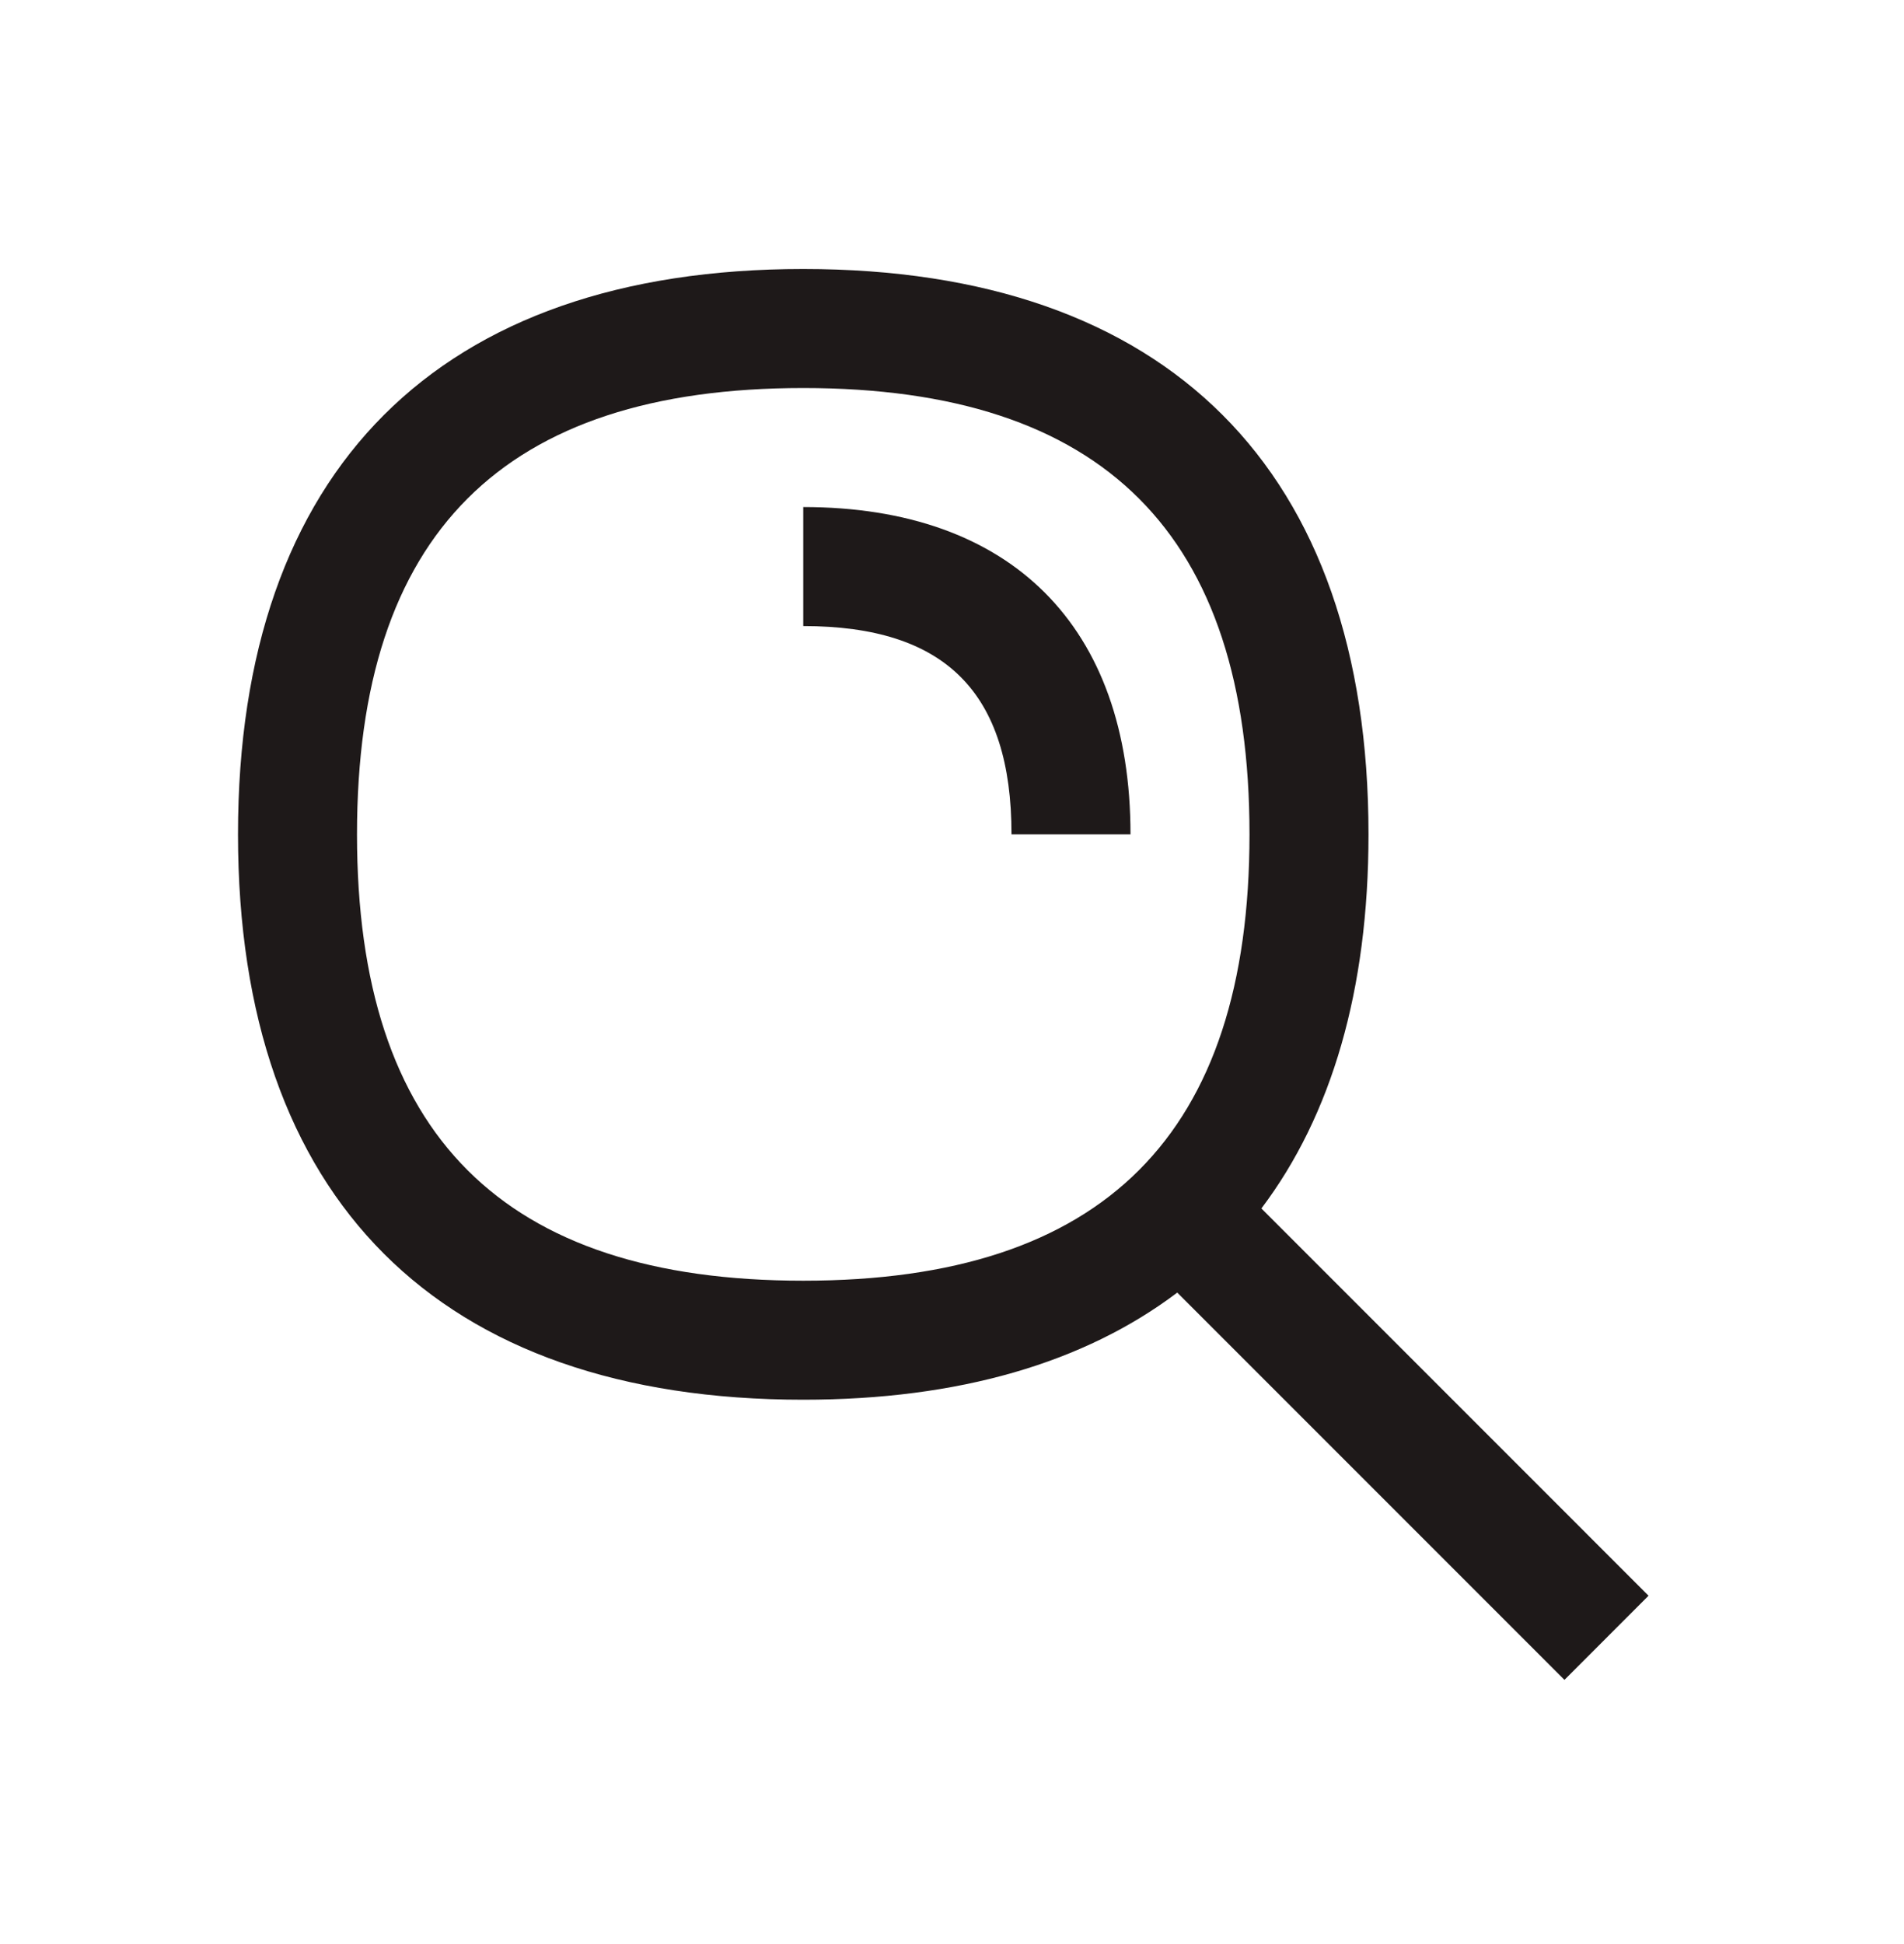
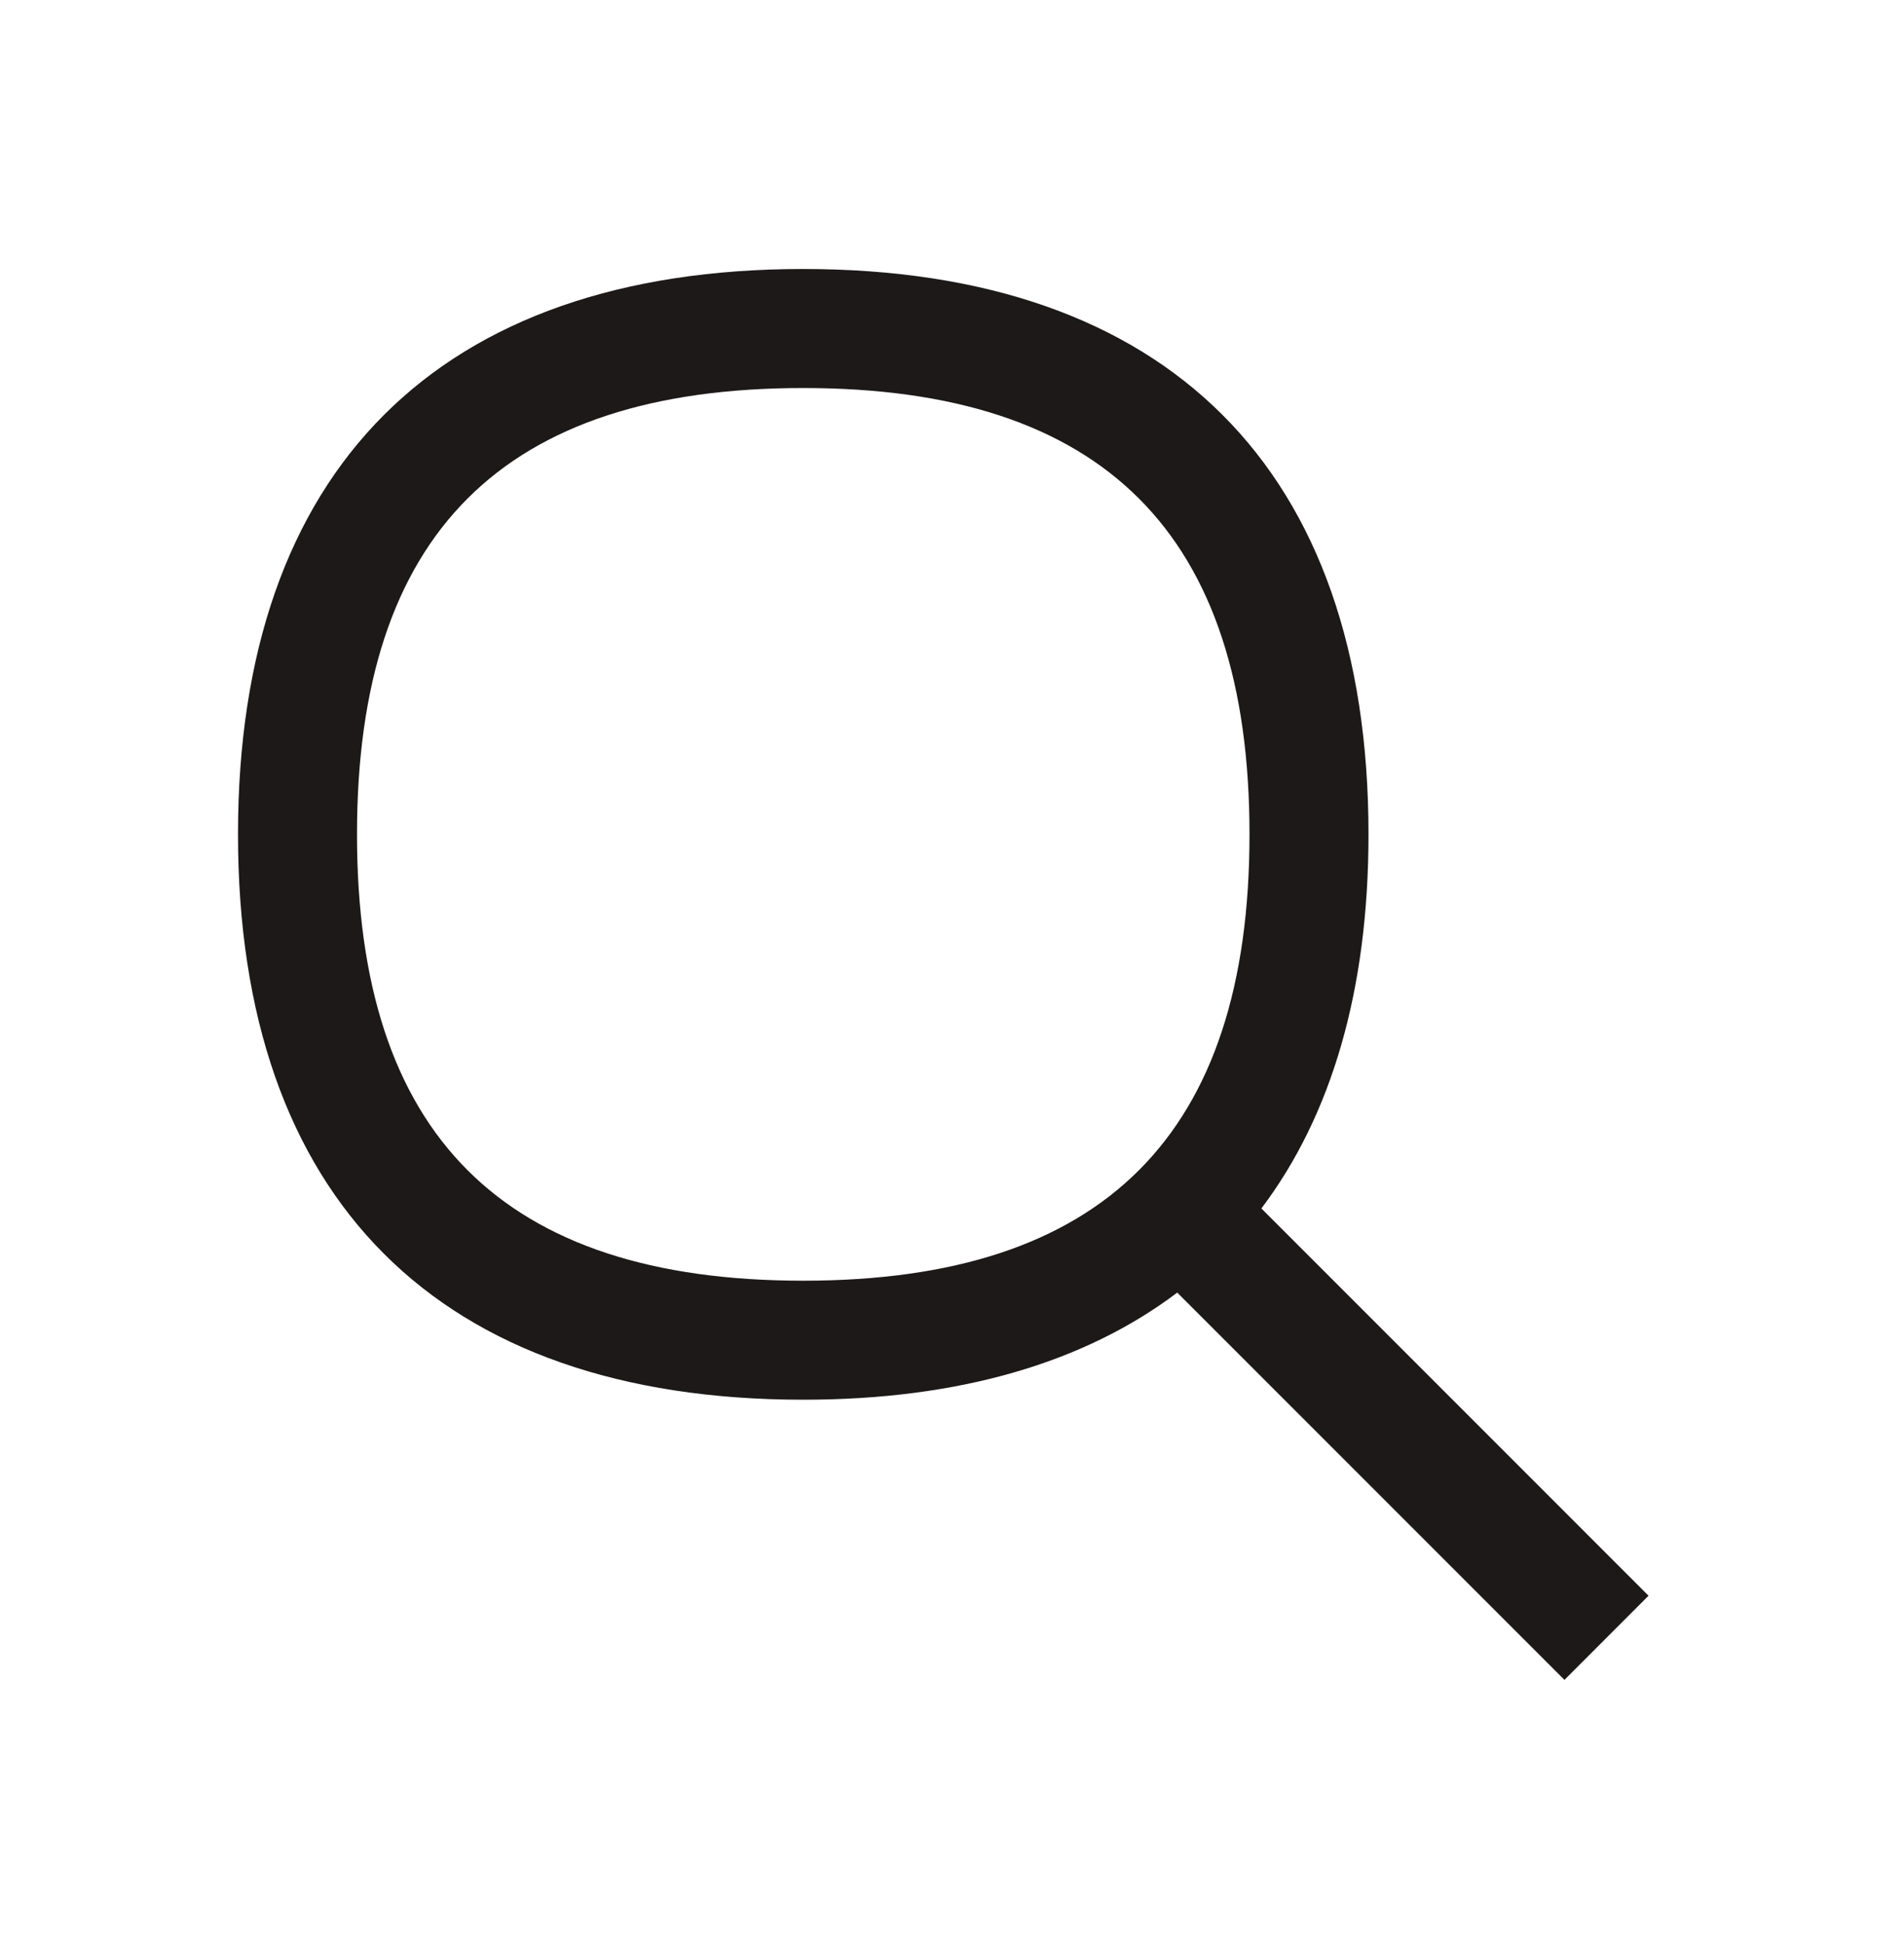
<svg xmlns="http://www.w3.org/2000/svg" width="48" height="49" viewBox="0 0 48 49" fill="none">
-   <path d="M20.25 12.78V15.78C23.831 15.78 25.5 17.449 25.5 21.03H28.5C28.5 15.788 25.492 12.78 20.25 12.78Z" fill="#1E1919" />
  <path d="M41.56 40.22L31.8 30.459C33.571 28.113 34.5 24.951 34.5 21.03C34.5 11.841 29.439 6.78 20.25 6.78C11.061 6.78 6 11.841 6 21.03C6 30.219 11.061 35.28 20.25 35.28C24.171 35.28 27.333 34.351 29.679 32.58L39.44 42.341L41.56 40.22ZM20.25 32.28C12.68 32.28 9 28.601 9 21.03C9 13.46 12.68 9.78 20.25 9.78C27.82 9.78 31.5 13.46 31.5 21.03C31.5 28.601 27.82 32.28 20.25 32.28Z" fill="#1E1919" />
</svg>